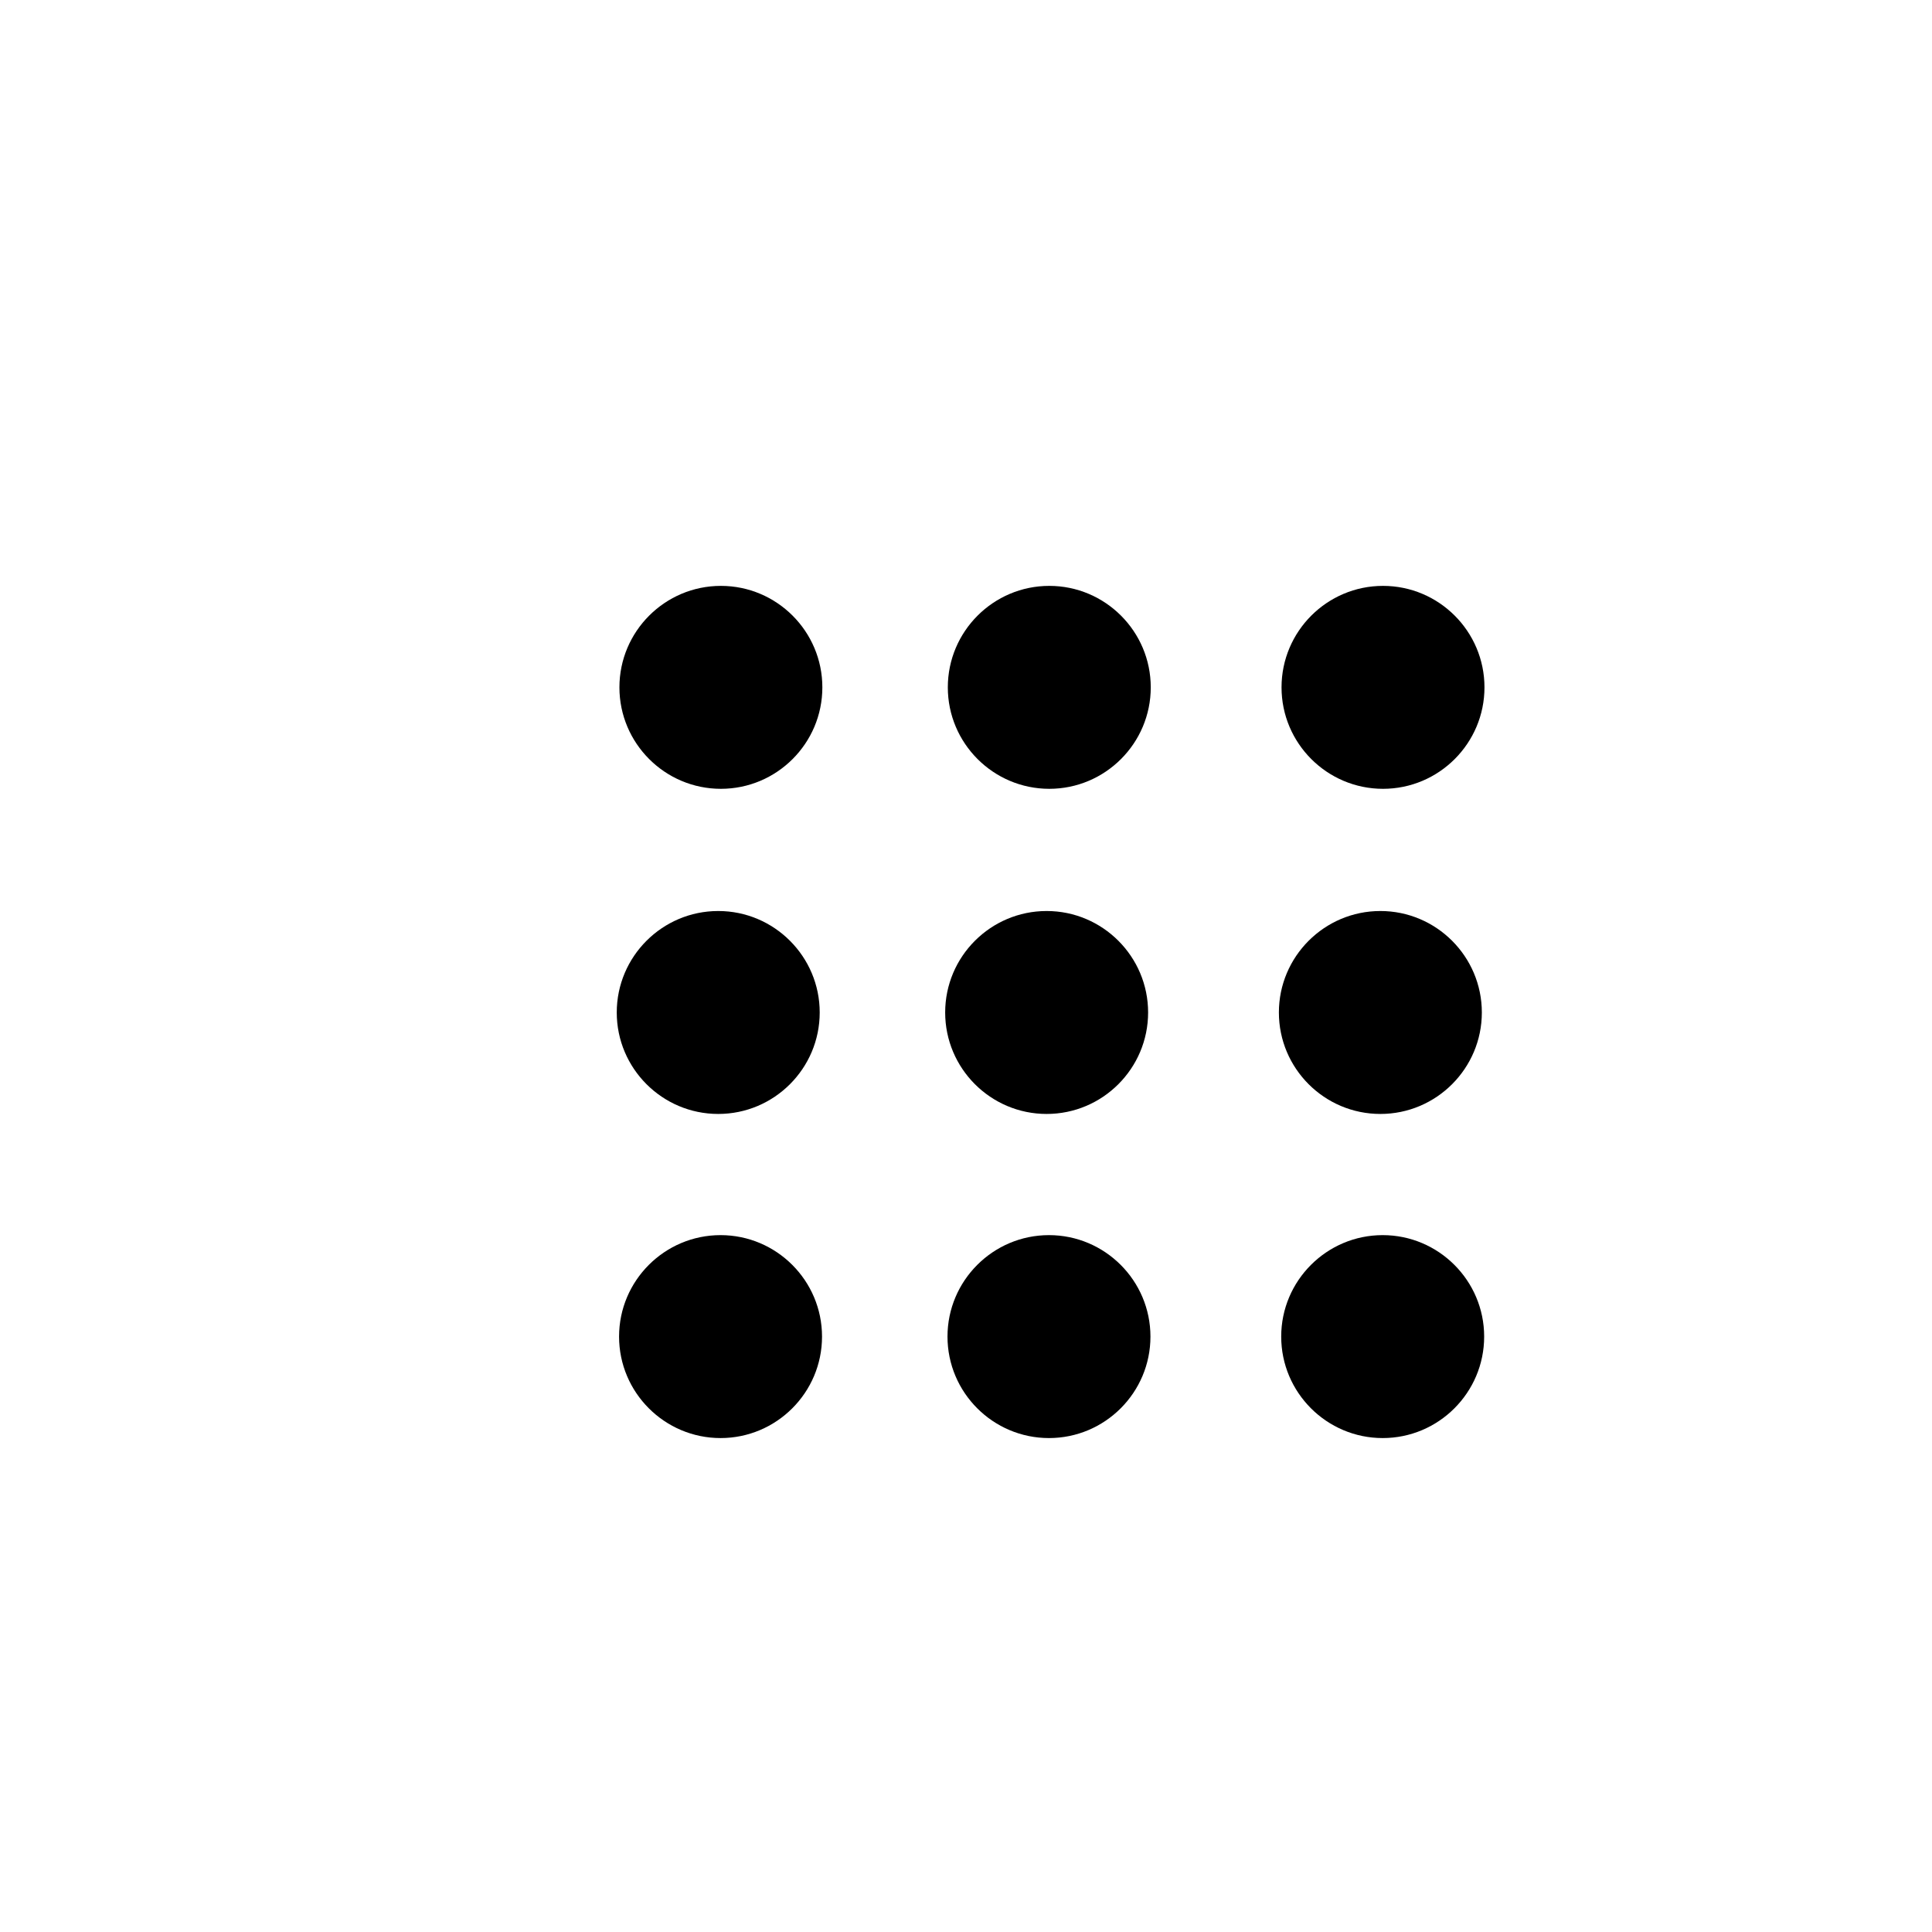
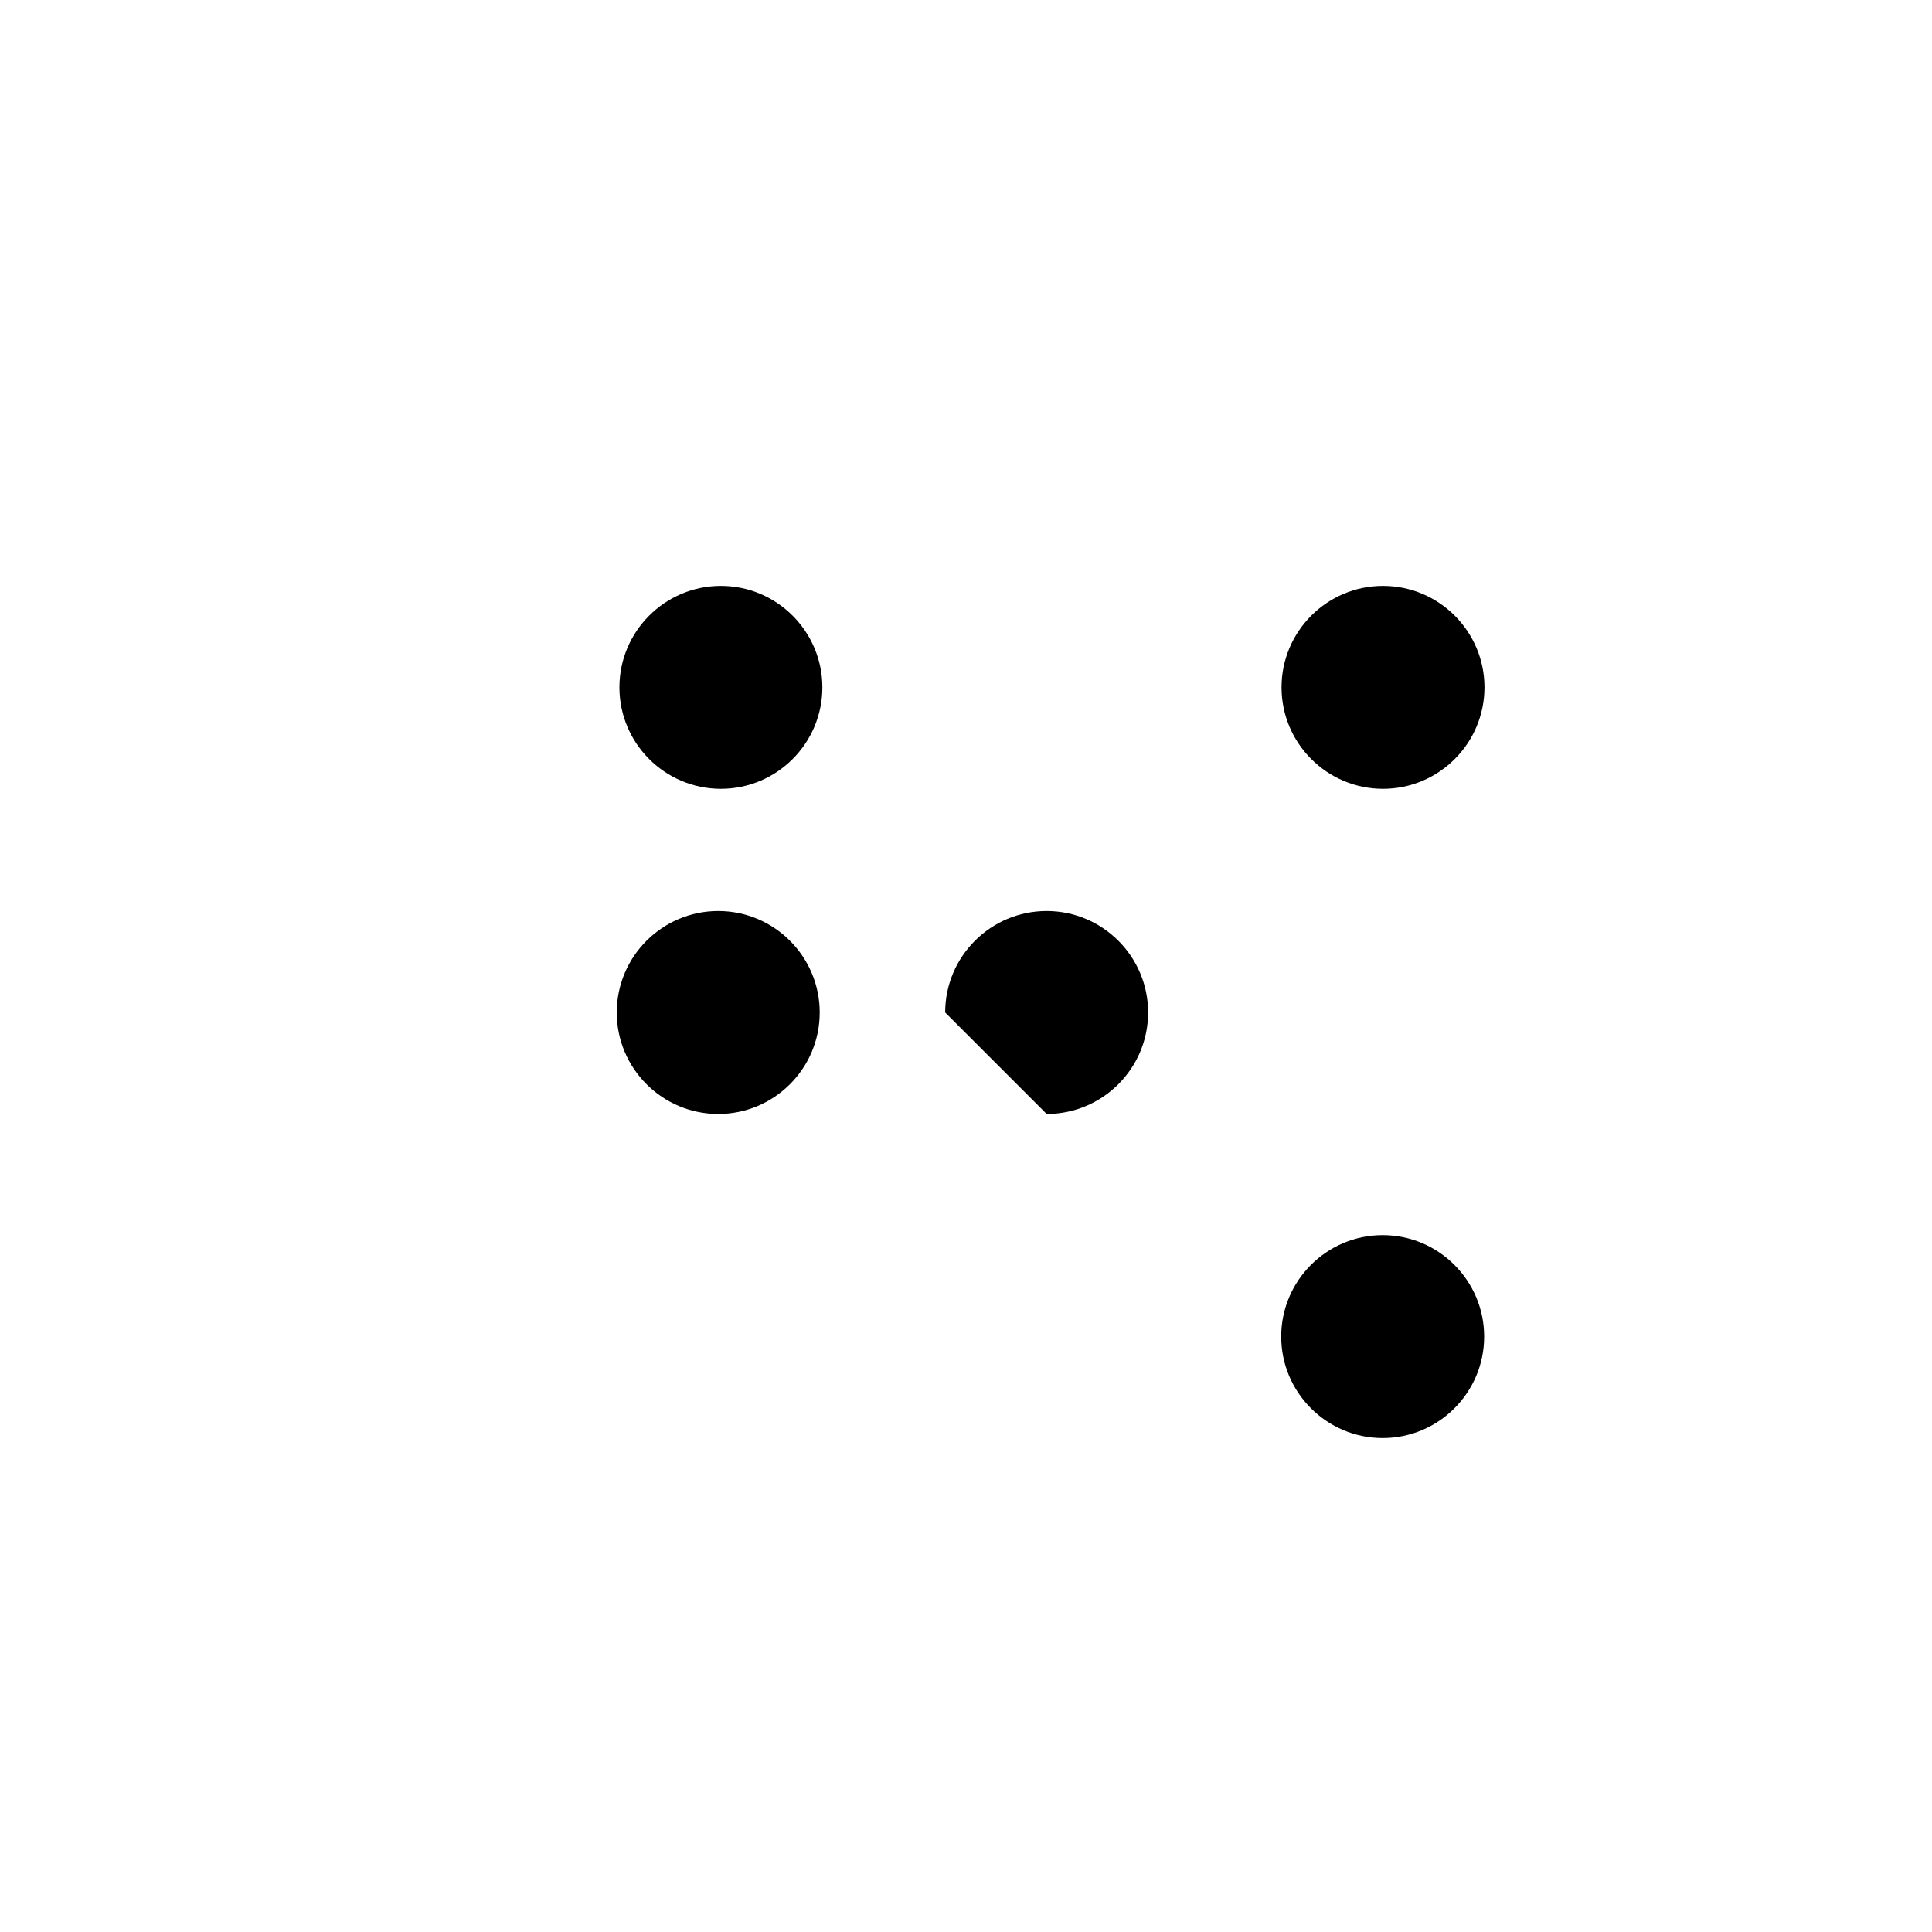
<svg xmlns="http://www.w3.org/2000/svg" version="1.1" id="Layer_1" x="0px" y="0px" width="100px" height="100px" viewBox="0 0 100 100" enable-background="new 0 0 100 100" xml:space="preserve">
  <g>
    <path d="M37.313,30.325c-2.896,0-5.252,2.356-5.252,5.252s2.355,5.252,5.252,5.252s5.252-2.356,5.252-5.252   S40.209,30.325,37.313,30.325z" />
-     <path d="M54.311,30.325c-2.896,0-5.252,2.356-5.252,5.252s2.356,5.252,5.252,5.252c2.896,0,5.252-2.356,5.252-5.252   S57.208,30.325,54.311,30.325z" />
    <path d="M71.584,40.829c2.896,0,5.252-2.356,5.252-5.252s-2.355-5.252-5.252-5.252s-5.252,2.356-5.252,5.252   S68.688,40.829,71.584,40.829z" />
    <path d="M37.176,57.658c2.896,0,5.252-2.355,5.252-5.252c0-2.896-2.356-5.252-5.252-5.252c-2.896,0-5.253,2.356-5.253,5.252   C31.923,55.303,34.28,57.658,37.176,57.658z" />
-     <path d="M54.174,57.658c2.896,0,5.252-2.355,5.252-5.252c0-2.896-2.355-5.252-5.252-5.252s-5.252,2.356-5.252,5.252   C48.922,55.303,51.278,57.658,54.174,57.658z" />
-     <path d="M71.448,57.658c2.896,0,5.252-2.355,5.252-5.252c0-2.896-2.356-5.252-5.252-5.252c-2.896,0-5.253,2.356-5.253,5.252   C66.195,55.303,68.551,57.658,71.448,57.658z" />
-     <path d="M37.296,63.93c-2.896,0-5.253,2.356-5.253,5.252c0,2.896,2.357,5.252,5.253,5.252s5.252-2.355,5.252-5.252   C42.548,66.286,40.192,63.93,37.296,63.93z" />
-     <path d="M54.295,63.93c-2.896,0-5.253,2.356-5.253,5.252c0,2.896,2.356,5.252,5.253,5.252c2.896,0,5.252-2.355,5.252-5.252   C59.547,66.286,57.191,63.93,54.295,63.93z" />
+     <path d="M54.174,57.658c2.896,0,5.252-2.355,5.252-5.252c0-2.896-2.355-5.252-5.252-5.252s-5.252,2.356-5.252,5.252   z" />
    <path d="M71.568,63.93c-2.896,0-5.253,2.356-5.253,5.252c0,2.896,2.357,5.252,5.253,5.252s5.252-2.355,5.252-5.252   C76.82,66.286,74.463,63.93,71.568,63.93z" />
  </g>
</svg>